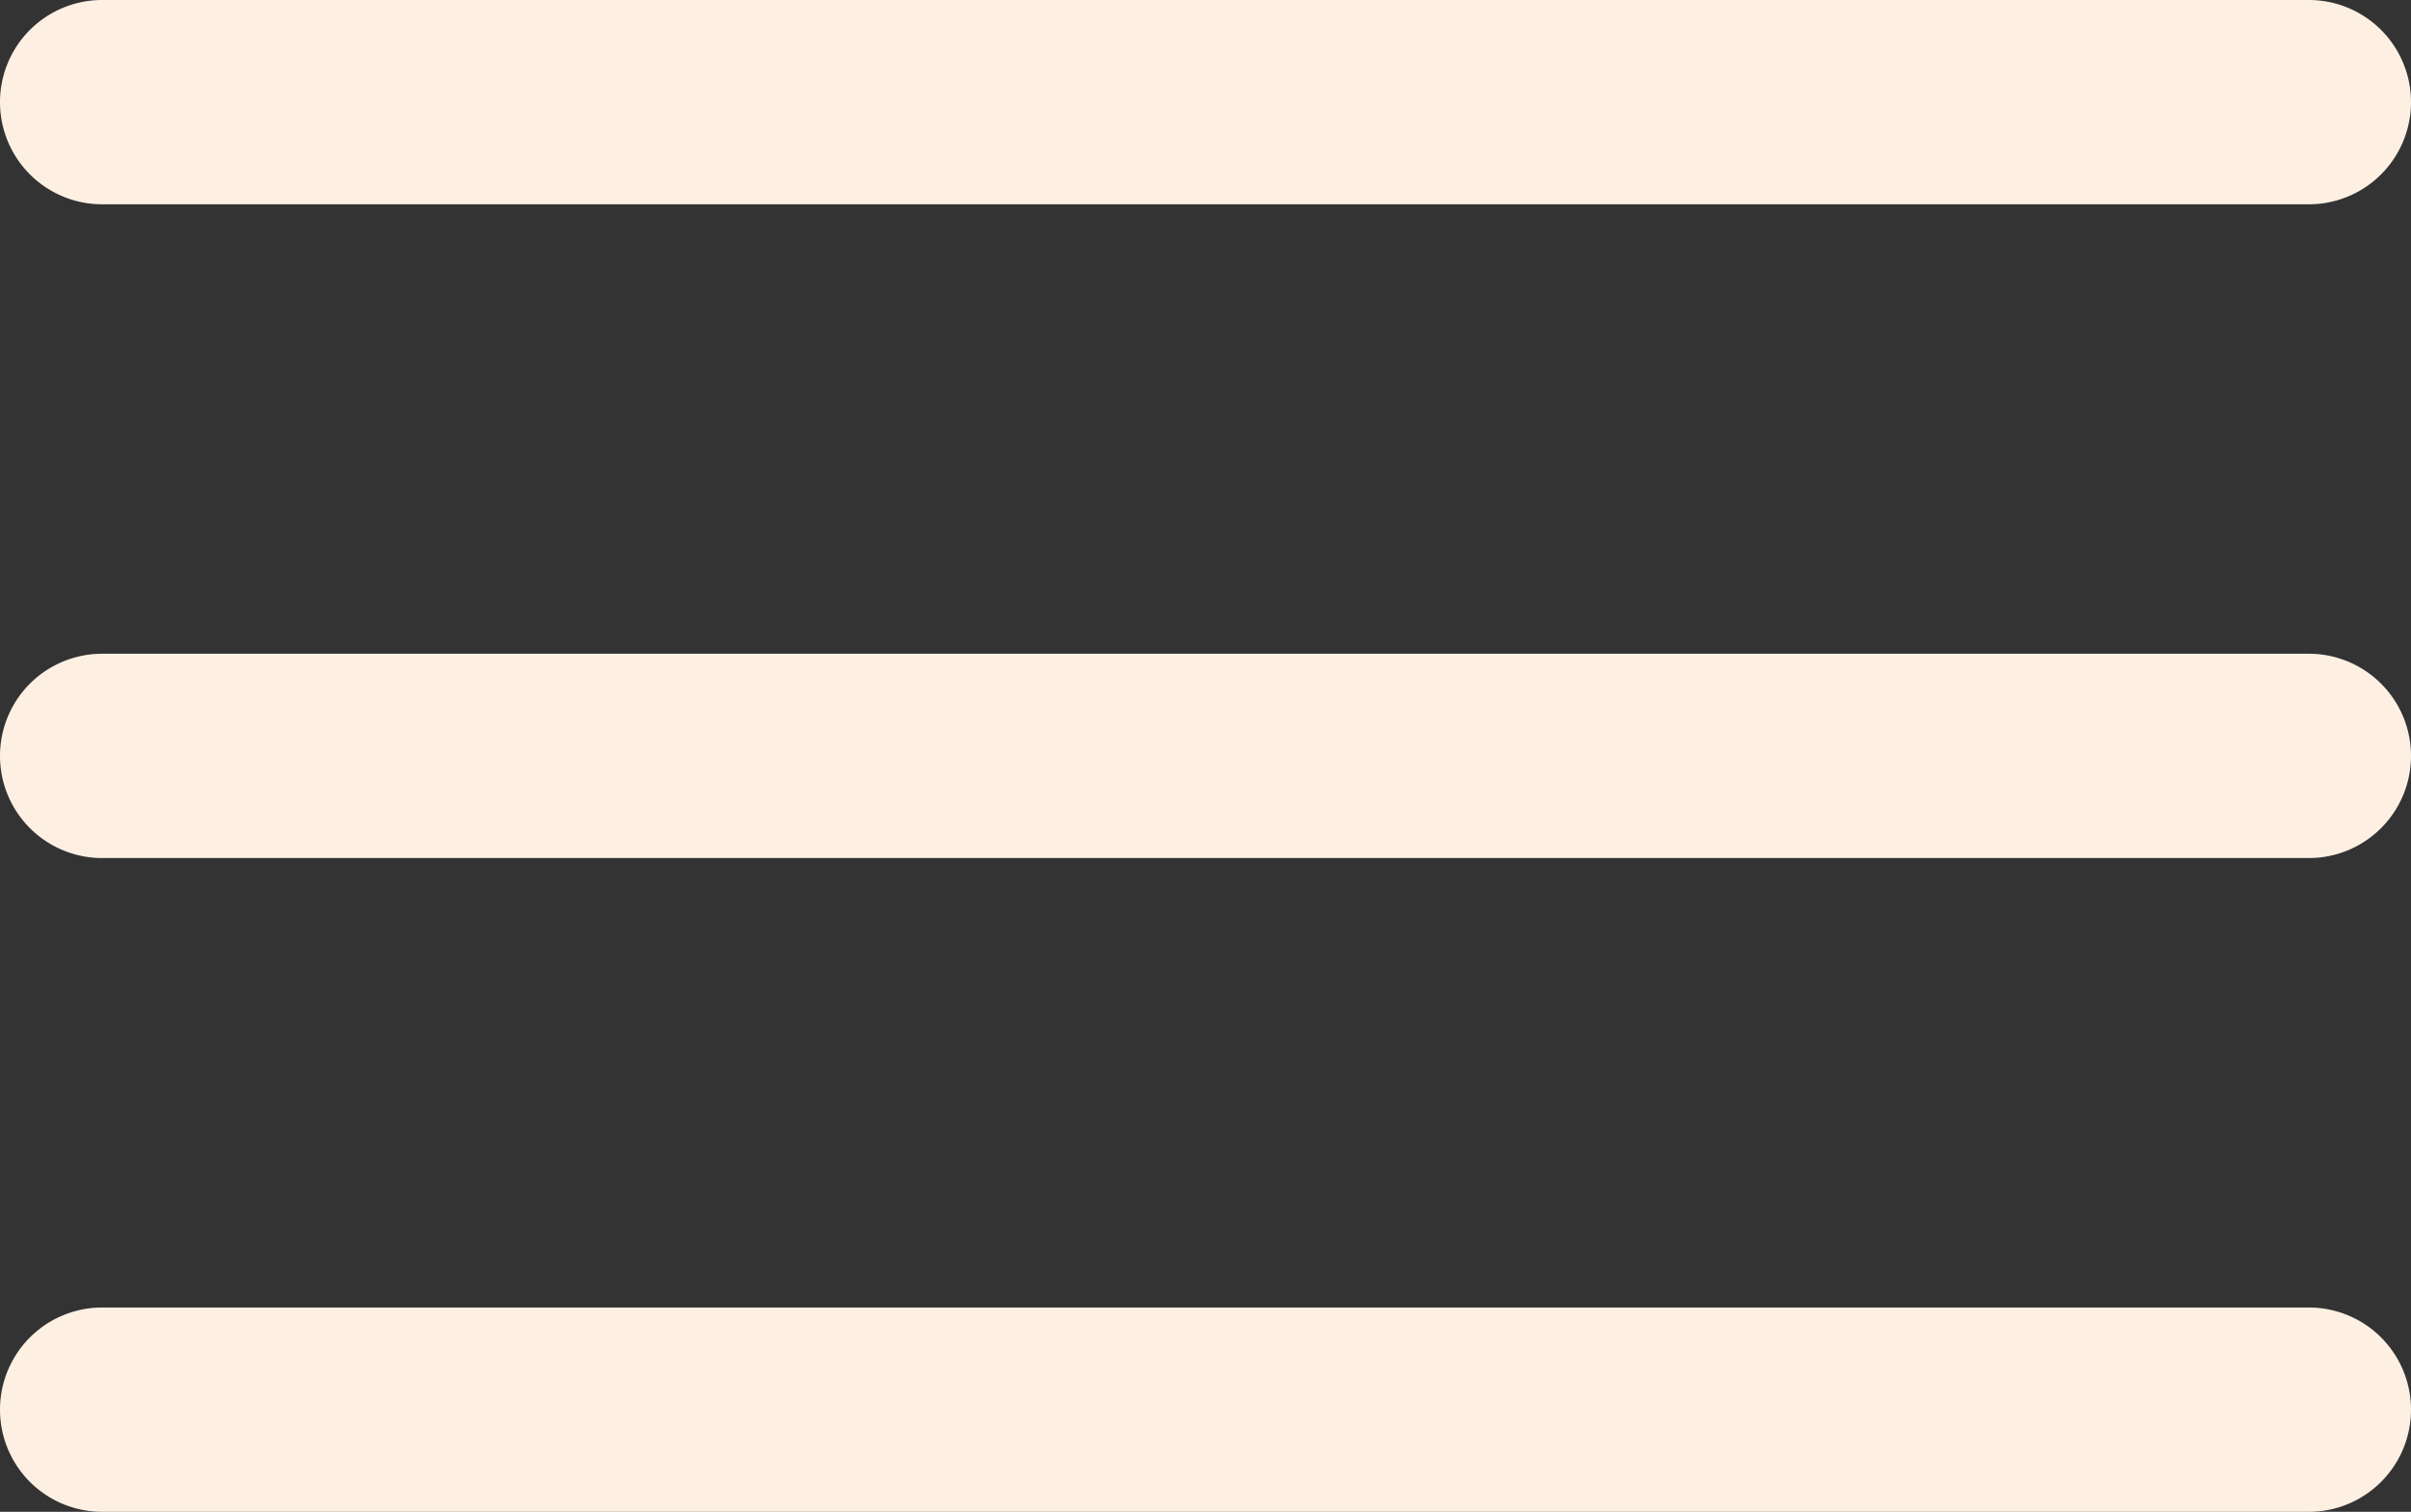
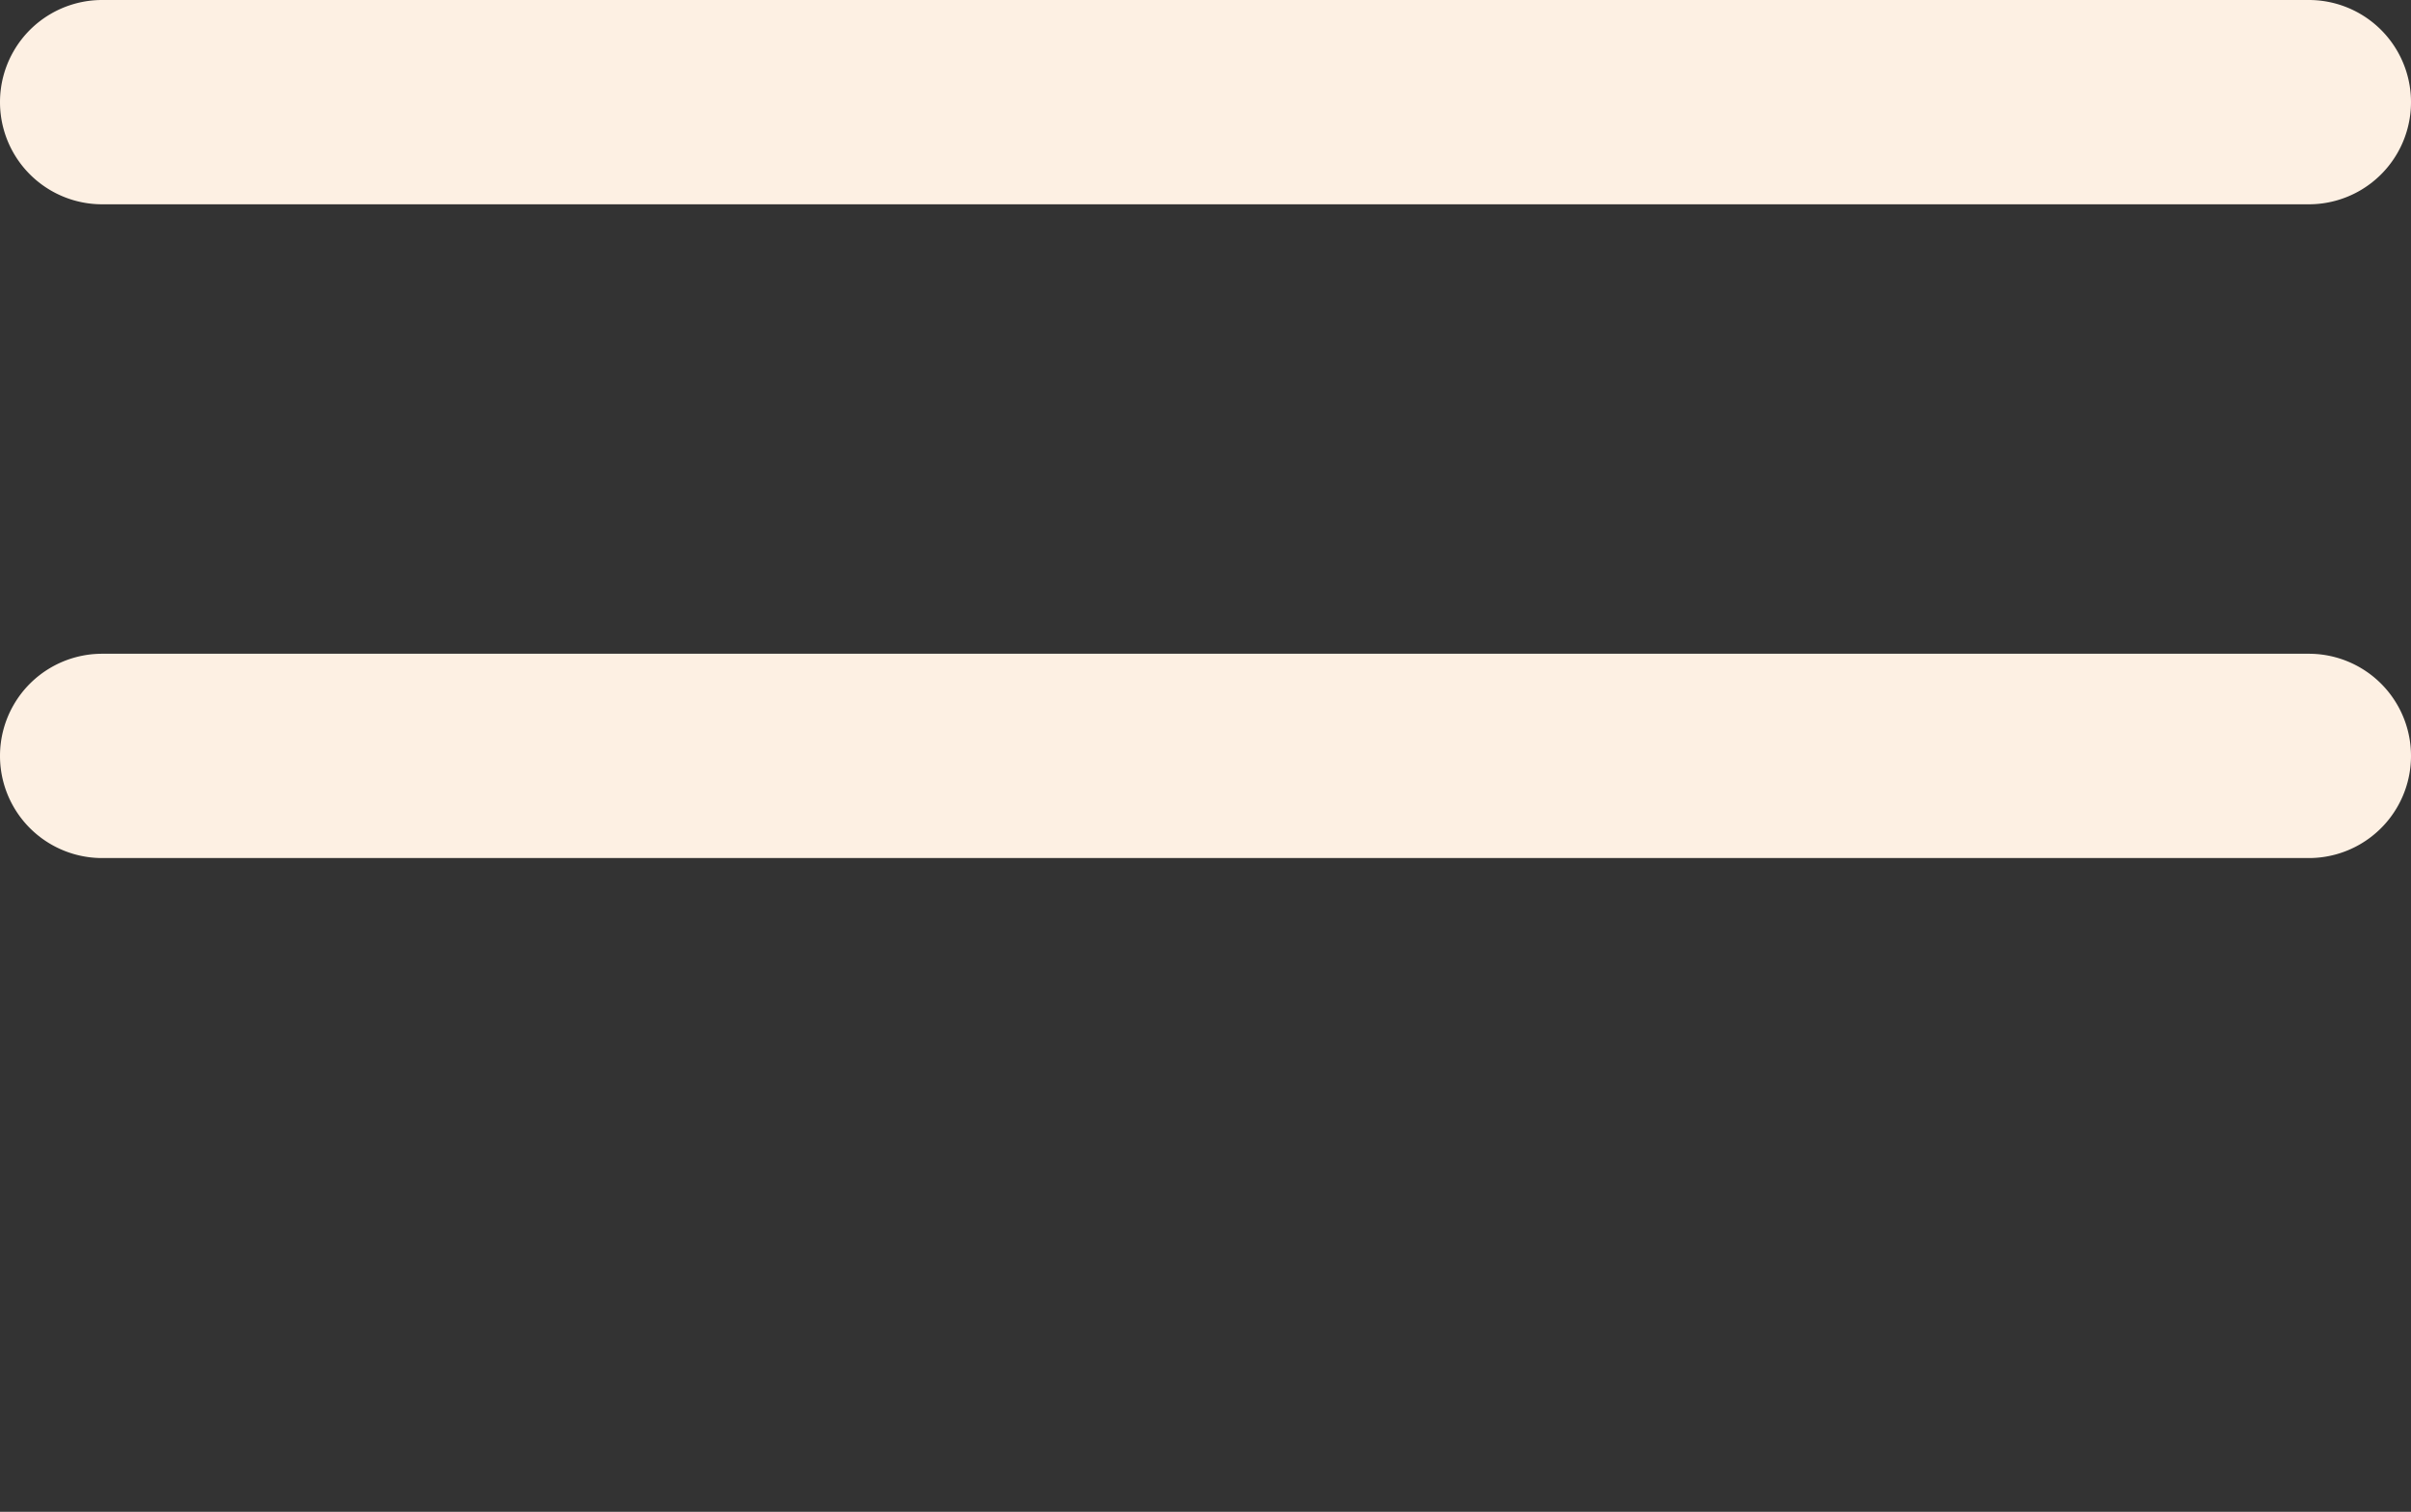
<svg xmlns="http://www.w3.org/2000/svg" viewBox="0 0 59 37" version="1.1" id="svg13">
  <rect x="0" y="0" width="59" height="37" fill="#333333" stroke="none" />
  <defs id="defs17" />
  <title id="title2">menu</title>
  <g id="Layer_2" data-name="Layer 2" style="fill:#fdf0e3;fill-opacity:1">
    <g id="Layer_1-2" data-name="Layer 1" style="fill:#fdf0e3;fill-opacity:1">
      <g id="menu" style="fill:#fdf0e3;fill-opacity:1">
        <path d="M56.5,21H2.5a2.5,2.5,0,0,1,0-5h54a2.5,2.5,0,0,1,0,5Z" id="path4" style="fill:#fdf0e3;fill-opacity:1" />
-         <path d="M56.5,37H2.5a2.5,2.5,0,0,1,0-5h54a2.5,2.5,0,0,1,0,5Z" id="path6" style="fill:#fdf0e3;fill-opacity:1" />
        <path d="M56.5,5H2.5a2.5,2.5,0,0,1,0-5h54a2.5,2.5,0,0,1,0,5Z" id="path8" style="fill:#fdf0e3;fill-opacity:1" />
      </g>
    </g>
  </g>
</svg>